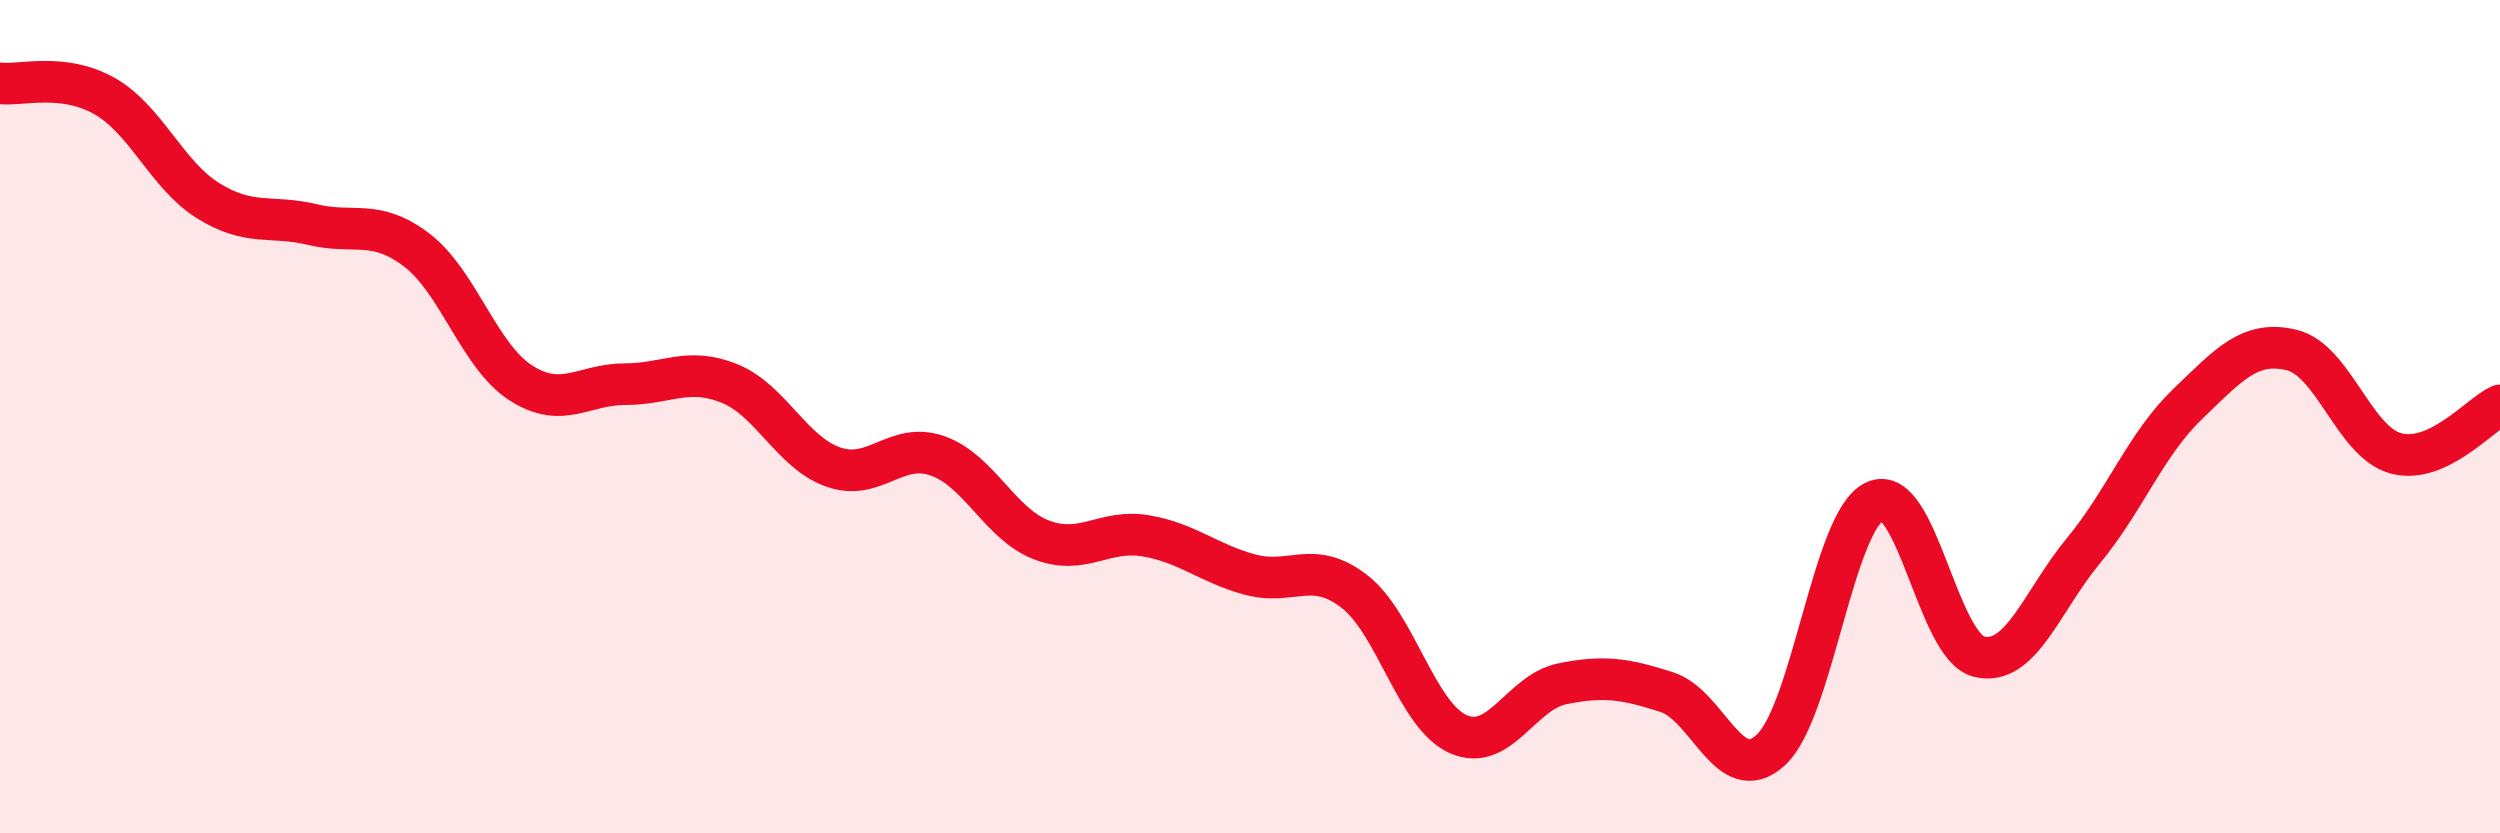
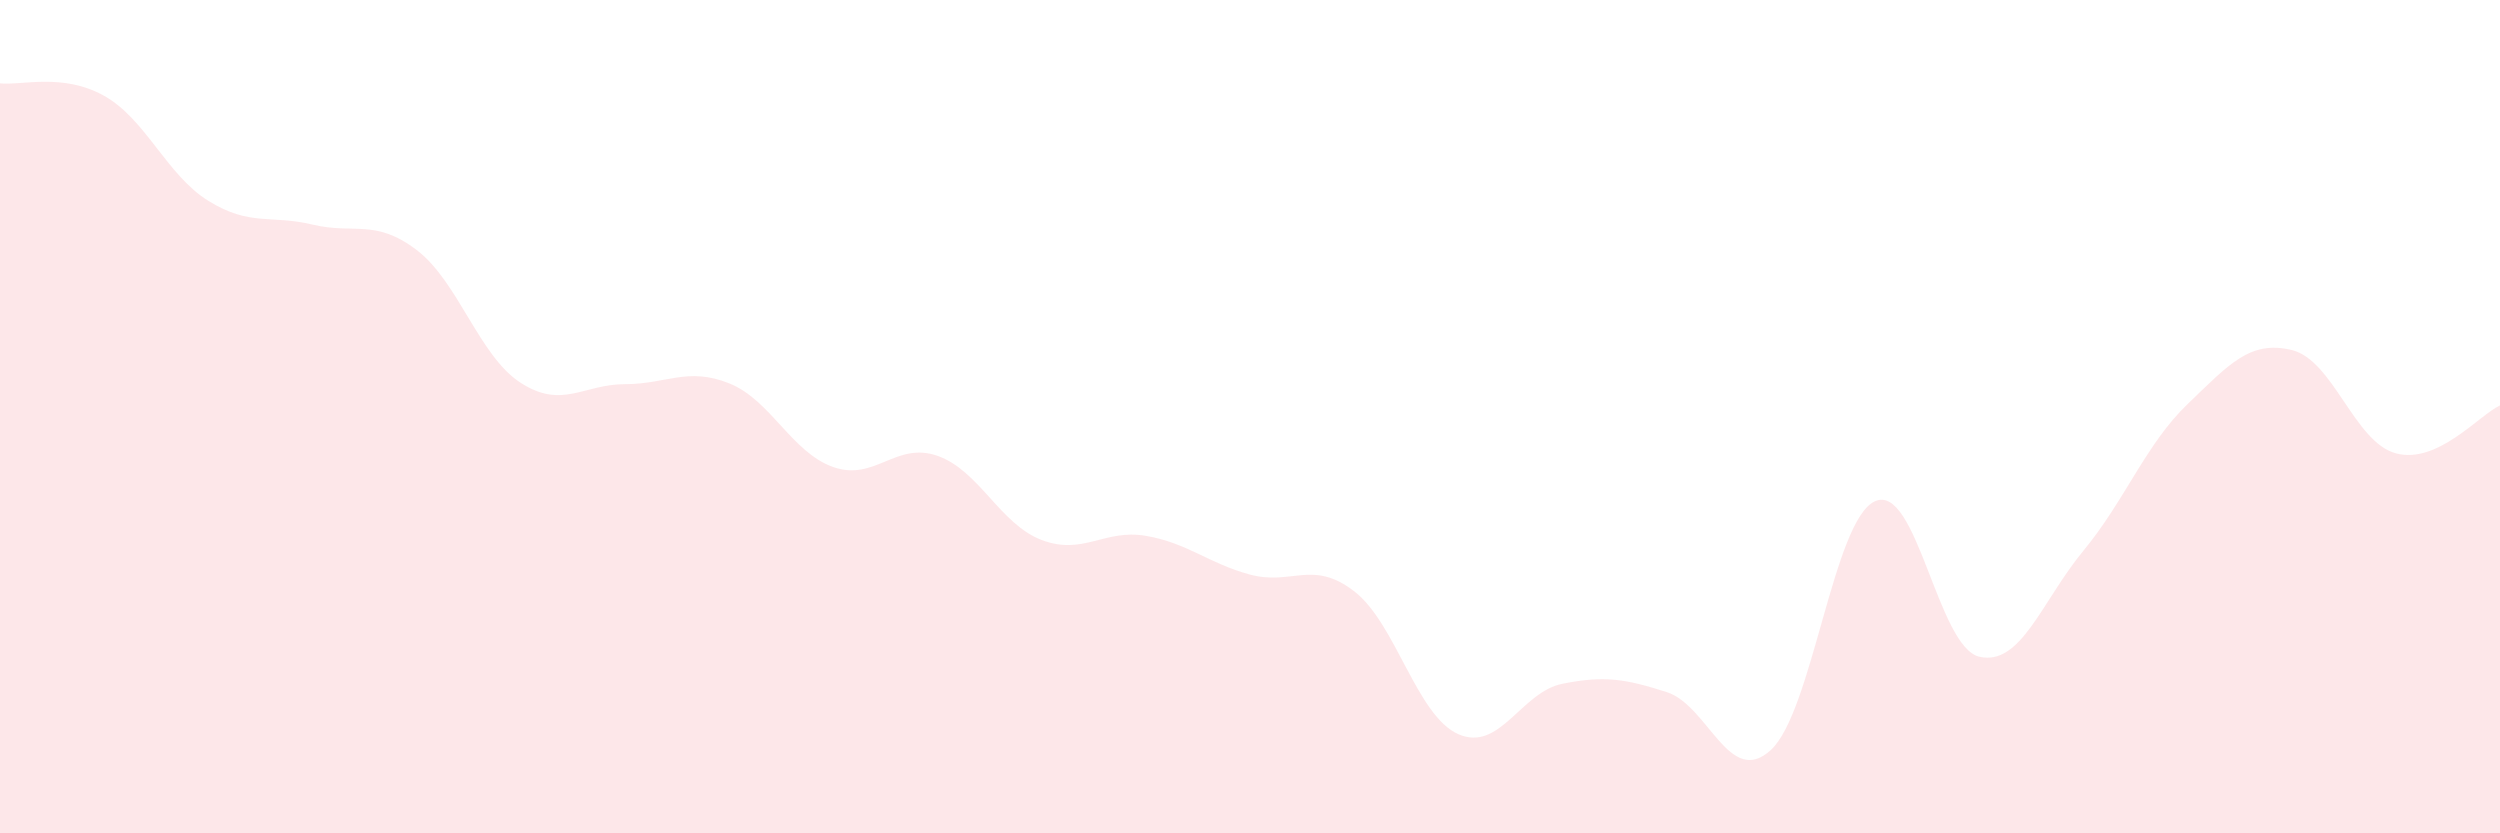
<svg xmlns="http://www.w3.org/2000/svg" width="60" height="20" viewBox="0 0 60 20">
  <path d="M 0,2 C 0.5,2.06 1.5,1.74 2.5,2.3 C 3.5,2.86 4,4.2 5,4.82 C 6,5.44 6.5,5.15 7.5,5.39 C 8.5,5.63 9,5.24 10,6 C 11,6.76 11.5,8.55 12.5,9.19 C 13.5,9.83 14,9.22 15,9.22 C 16,9.22 16.5,8.8 17.5,9.2 C 18.5,9.6 19,10.86 20,11.21 C 21,11.56 21.5,10.59 22.5,10.94 C 23.5,11.29 24,12.58 25,12.96 C 26,13.34 26.5,12.69 27.5,12.86 C 28.5,13.03 29,13.52 30,13.79 C 31,14.06 31.5,13.42 32.5,14.19 C 33.5,14.96 34,17.18 35,17.62 C 36,18.06 36.5,16.61 37.5,16.41 C 38.5,16.21 39,16.29 40,16.61 C 41,16.93 41.5,18.92 42.5,18 C 43.5,17.08 44,12.48 45,12.03 C 46,11.58 46.5,15.52 47.5,15.76 C 48.5,16 49,14.43 50,13.22 C 51,12.01 51.5,10.66 52.5,9.7 C 53.5,8.74 54,8.16 55,8.4 C 56,8.64 56.5,10.61 57.5,10.88 C 58.5,11.15 59.5,9.96 60,9.73L60 20L0 20Z" fill="#EB0A25" opacity="0.1" stroke-linecap="round" stroke-linejoin="round" />
-   <path d="M 0,2 C 0.5,2.06 1.5,1.74 2.5,2.3 C 3.5,2.86 4,4.2 5,4.82 C 6,5.44 6.5,5.15 7.5,5.39 C 8.5,5.63 9,5.24 10,6 C 11,6.76 11.5,8.55 12.5,9.19 C 13.5,9.83 14,9.22 15,9.22 C 16,9.22 16.5,8.8 17.5,9.2 C 18.5,9.6 19,10.86 20,11.21 C 21,11.56 21.5,10.59 22.5,10.94 C 23.5,11.29 24,12.58 25,12.96 C 26,13.34 26.5,12.69 27.5,12.86 C 28.5,13.03 29,13.52 30,13.79 C 31,14.06 31.5,13.42 32.5,14.19 C 33.5,14.96 34,17.18 35,17.62 C 36,18.06 36.5,16.61 37.5,16.41 C 38.5,16.21 39,16.29 40,16.61 C 41,16.93 41.5,18.92 42.5,18 C 43.5,17.08 44,12.48 45,12.03 C 46,11.58 46.5,15.52 47.5,15.76 C 48.5,16 49,14.43 50,13.22 C 51,12.01 51.5,10.66 52.5,9.7 C 53.5,8.74 54,8.16 55,8.4 C 56,8.64 56.5,10.61 57.5,10.88 C 58.5,11.15 59.5,9.96 60,9.73" stroke="#EB0A25" stroke-width="1" fill="none" stroke-linecap="round" stroke-linejoin="round" />
</svg>